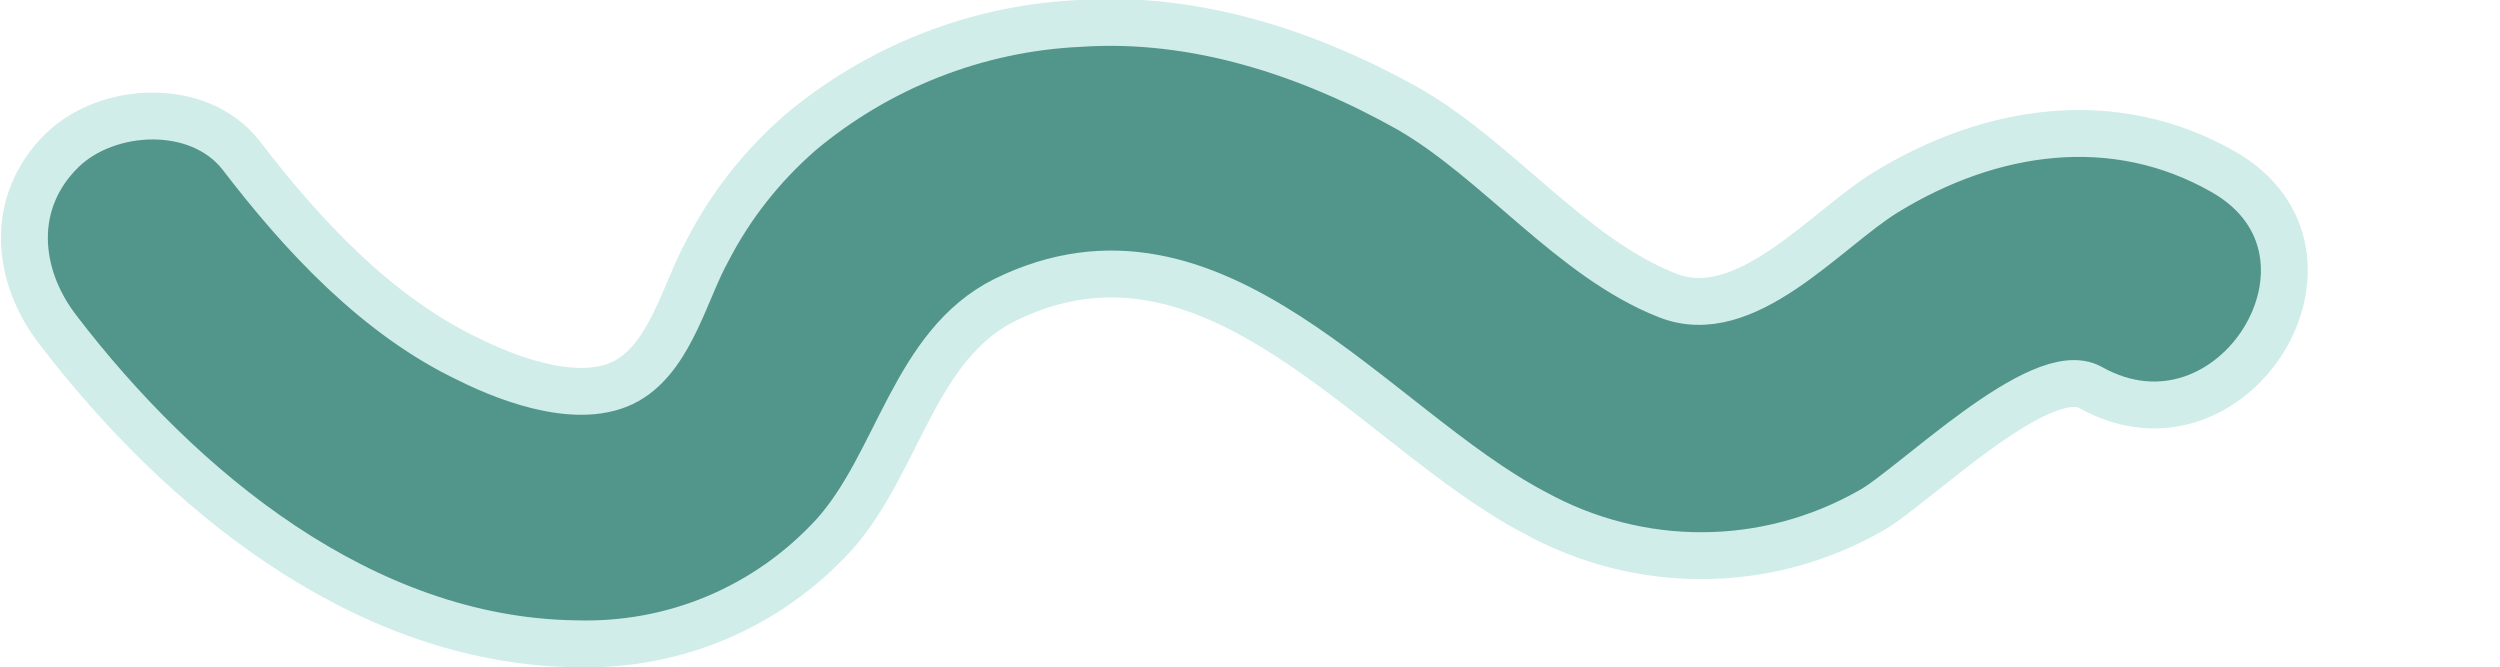
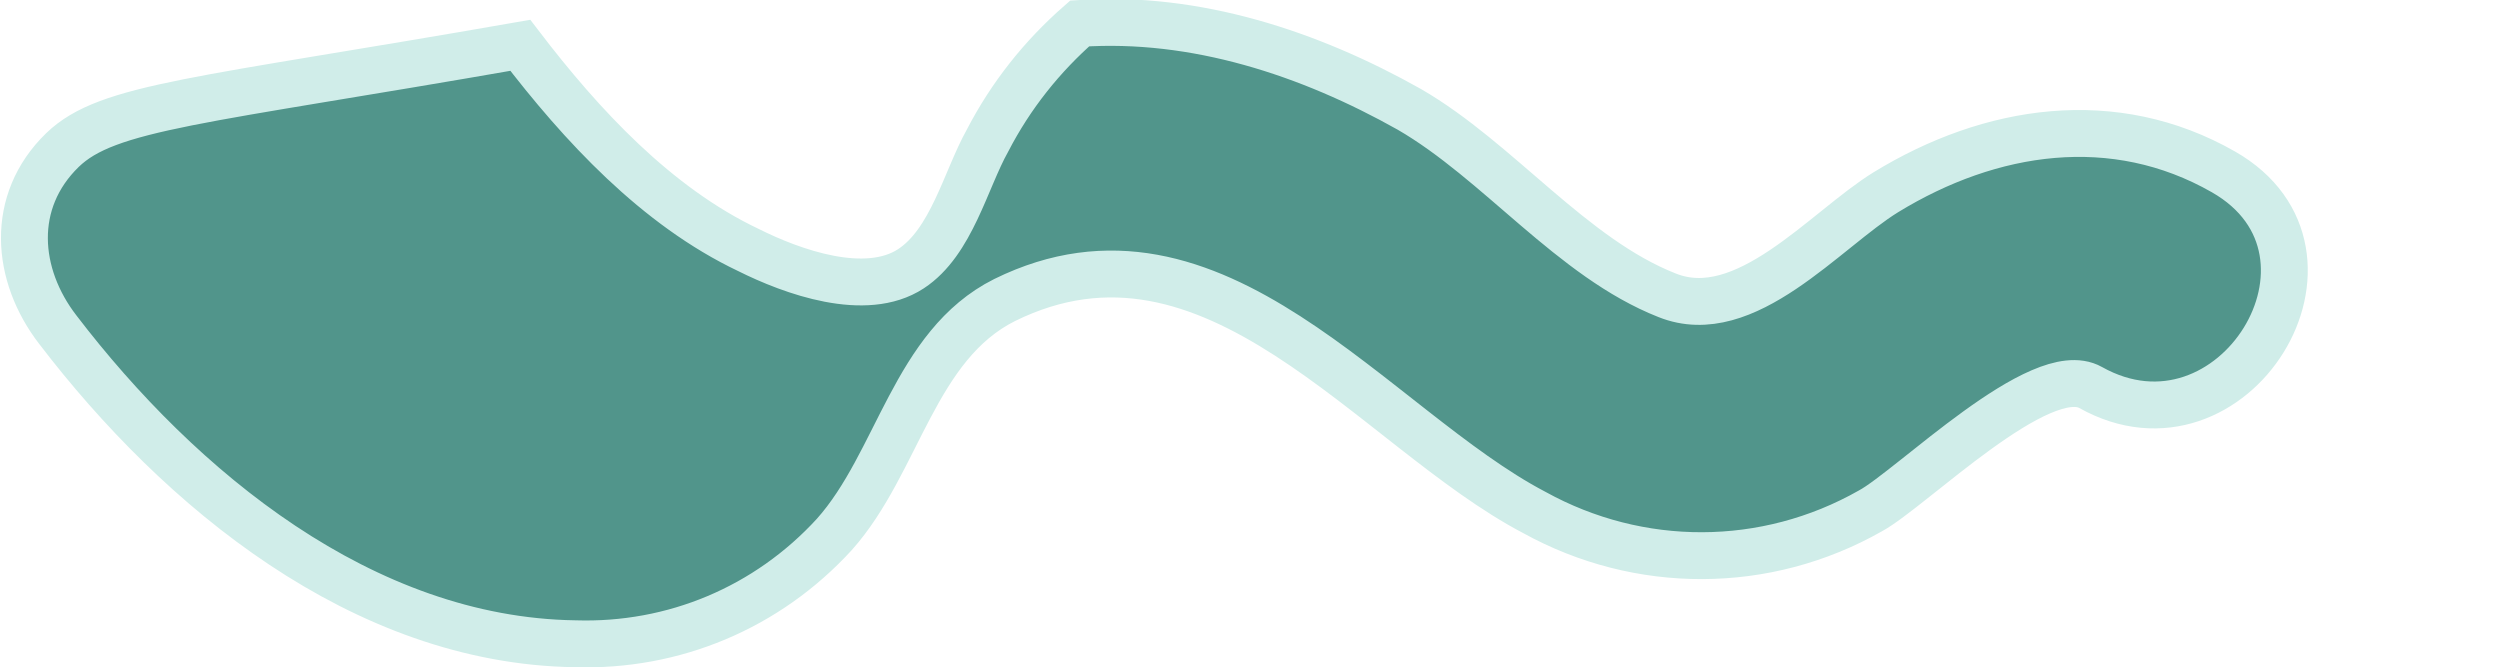
<svg xmlns="http://www.w3.org/2000/svg" version="1.1" id="Lager_1" x="0px" y="0px" viewBox="0 0 160 42.7" style="enable-background:new 0 0 160 42.7;" xml:space="preserve">
  <style type="text/css">
	.st0{fill:#51958B;stroke:#D0EDE9;stroke-width:3;stroke-miterlimit:10;}
</style>
  <title>icon-vridna-1</title>
  <g id="Lager_2_1_">
    <g id="art_work">
-       <path class="st0" d="M3.7,21.1C11.5,31.3,23.2,41,36.8,41.2c6.3,0.2,12.3-2.3,16.6-7c4.1-4.6,5.1-12.1,10.9-15    c13.4-6.6,23.6,8.2,33.9,13.6c6.7,3.7,14.8,3.7,21.5-0.1c2.6-1.4,10.9-9.7,14.1-7.9c9.1,5.1,17.6-8.6,8.5-13.8    c-7-4-14.9-2.8-21.6,1.3c-3.9,2.4-9,8.6-14,6.6c-6.1-2.4-10.8-8.6-16.5-11.9c-6.4-3.6-13.7-6-21.1-5.5c-6.6,0.3-12.9,2.8-17.9,7    c-2.4,2.1-4.4,4.6-5.9,7.5c-1.4,2.5-2.3,6.5-4.9,8.2c-2.9,1.9-7.6,0.2-10.4-1.2c-5.9-2.8-10.7-8-14.6-13.1C12.7,6.5,6.9,6.8,4,9.6    C0.6,12.9,1,17.6,3.7,21.1L3.7,21.1z" />
+       <path class="st0" d="M3.7,21.1C11.5,31.3,23.2,41,36.8,41.2c6.3,0.2,12.3-2.3,16.6-7c4.1-4.6,5.1-12.1,10.9-15    c13.4-6.6,23.6,8.2,33.9,13.6c6.7,3.7,14.8,3.7,21.5-0.1c2.6-1.4,10.9-9.7,14.1-7.9c9.1,5.1,17.6-8.6,8.5-13.8    c-7-4-14.9-2.8-21.6,1.3c-3.9,2.4-9,8.6-14,6.6c-6.1-2.4-10.8-8.6-16.5-11.9c-6.4-3.6-13.7-6-21.1-5.5c-2.4,2.1-4.4,4.6-5.9,7.5c-1.4,2.5-2.3,6.5-4.9,8.2c-2.9,1.9-7.6,0.2-10.4-1.2c-5.9-2.8-10.7-8-14.6-13.1C12.7,6.5,6.9,6.8,4,9.6    C0.6,12.9,1,17.6,3.7,21.1L3.7,21.1z" />
    </g>
  </g>
</svg>